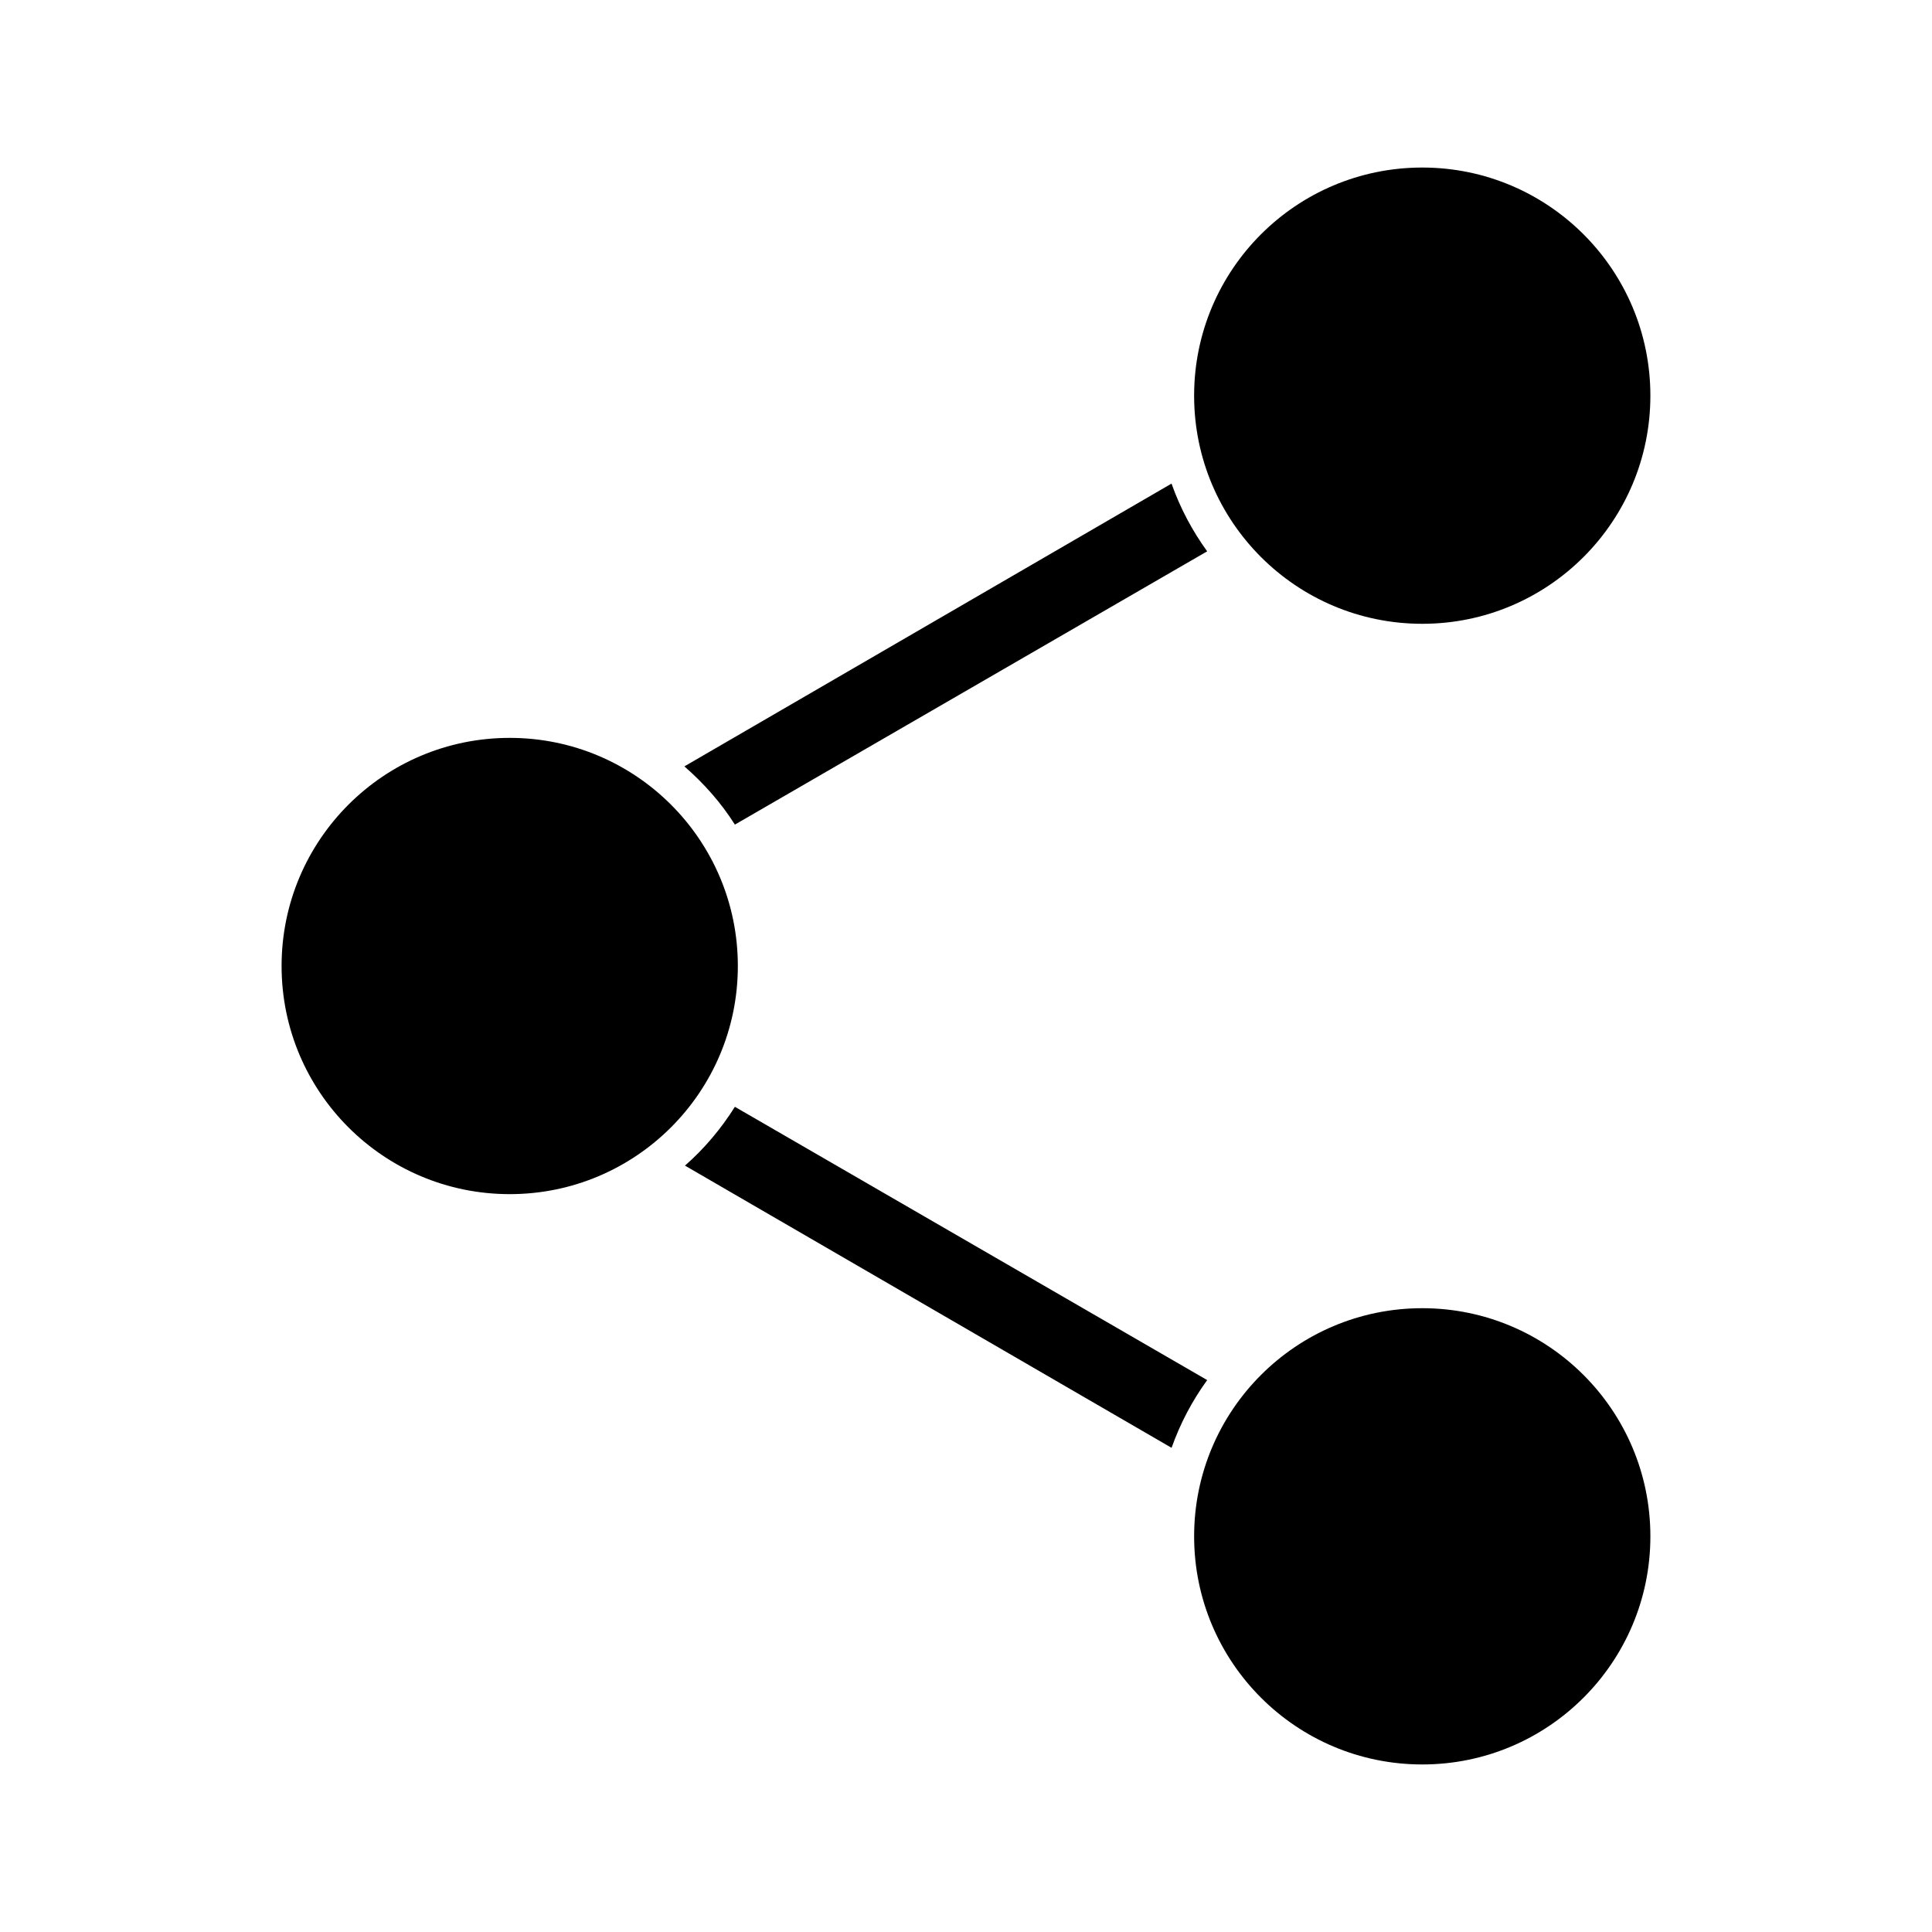
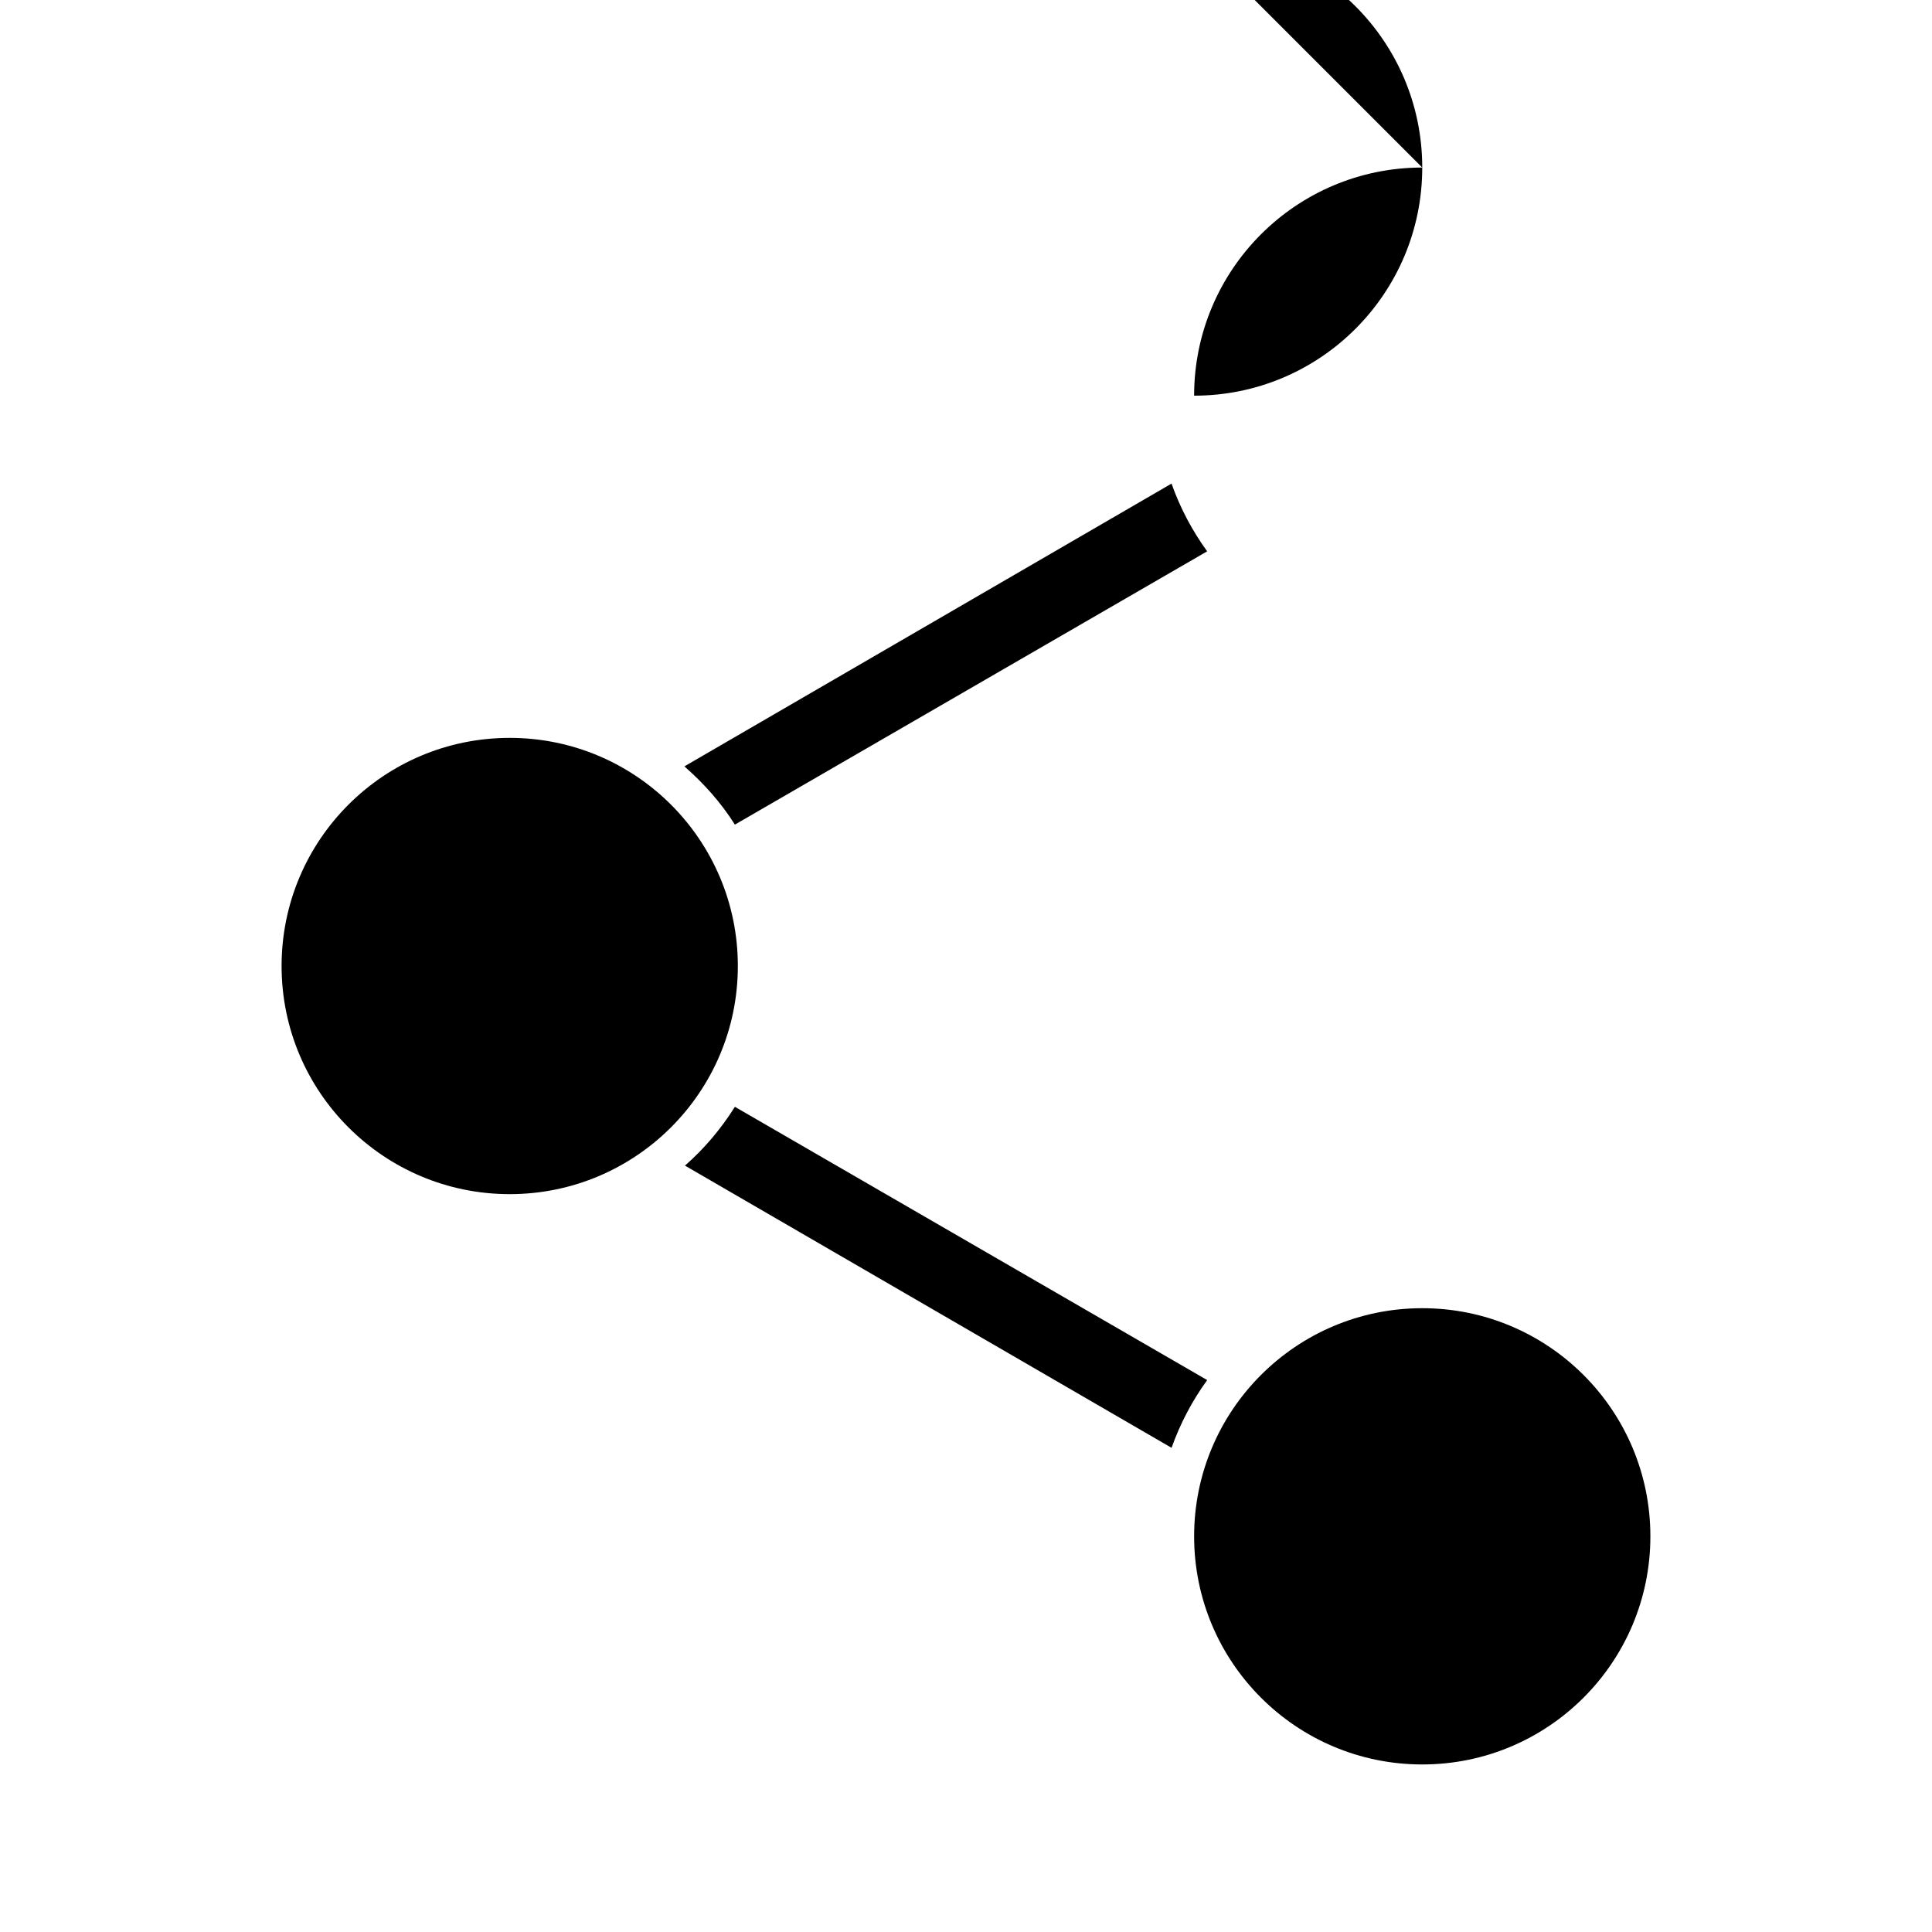
<svg xmlns="http://www.w3.org/2000/svg" fill="#000000" width="800px" height="800px" version="1.1" viewBox="144 144 512 512">
-   <path d="m520.91 188.4c-33.391 0-60.457 27.066-60.457 60.457s27.066 60.457 60.457 60.457c33.391 0 60.457-27.066 60.457-60.457s-27.066-60.457-60.457-60.457zm-66.441 83.758-129.1 74.941c5.156 4.512 9.711 9.613 13.383 15.43l125.16-72.422c-3.953-5.449-7.168-11.492-9.445-17.949zm-175.39 67.387c-33.391 0-60.457 27.066-60.457 60.457s27.066 60.457 60.457 60.457c33.391 0 60.457-27.066 60.457-60.457s-27.066-60.457-60.457-60.457zm59.672 97.77c-3.664 5.828-8.074 11.062-13.227 15.586l128.95 74.785c2.289-6.445 5.488-12.512 9.445-17.949zm182.16 53.371c-33.391 0-60.457 27.066-60.457 60.457s27.066 60.457 60.457 60.457c33.391 0 60.457-27.066 60.457-60.457s-27.066-60.457-60.457-60.457z" />
+   <path d="m520.91 188.4c-33.391 0-60.457 27.066-60.457 60.457c33.391 0 60.457-27.066 60.457-60.457s-27.066-60.457-60.457-60.457zm-66.441 83.758-129.1 74.941c5.156 4.512 9.711 9.613 13.383 15.43l125.16-72.422c-3.953-5.449-7.168-11.492-9.445-17.949zm-175.39 67.387c-33.391 0-60.457 27.066-60.457 60.457s27.066 60.457 60.457 60.457c33.391 0 60.457-27.066 60.457-60.457s-27.066-60.457-60.457-60.457zm59.672 97.77c-3.664 5.828-8.074 11.062-13.227 15.586l128.95 74.785c2.289-6.445 5.488-12.512 9.445-17.949zm182.16 53.371c-33.391 0-60.457 27.066-60.457 60.457s27.066 60.457 60.457 60.457c33.391 0 60.457-27.066 60.457-60.457s-27.066-60.457-60.457-60.457z" />
</svg>